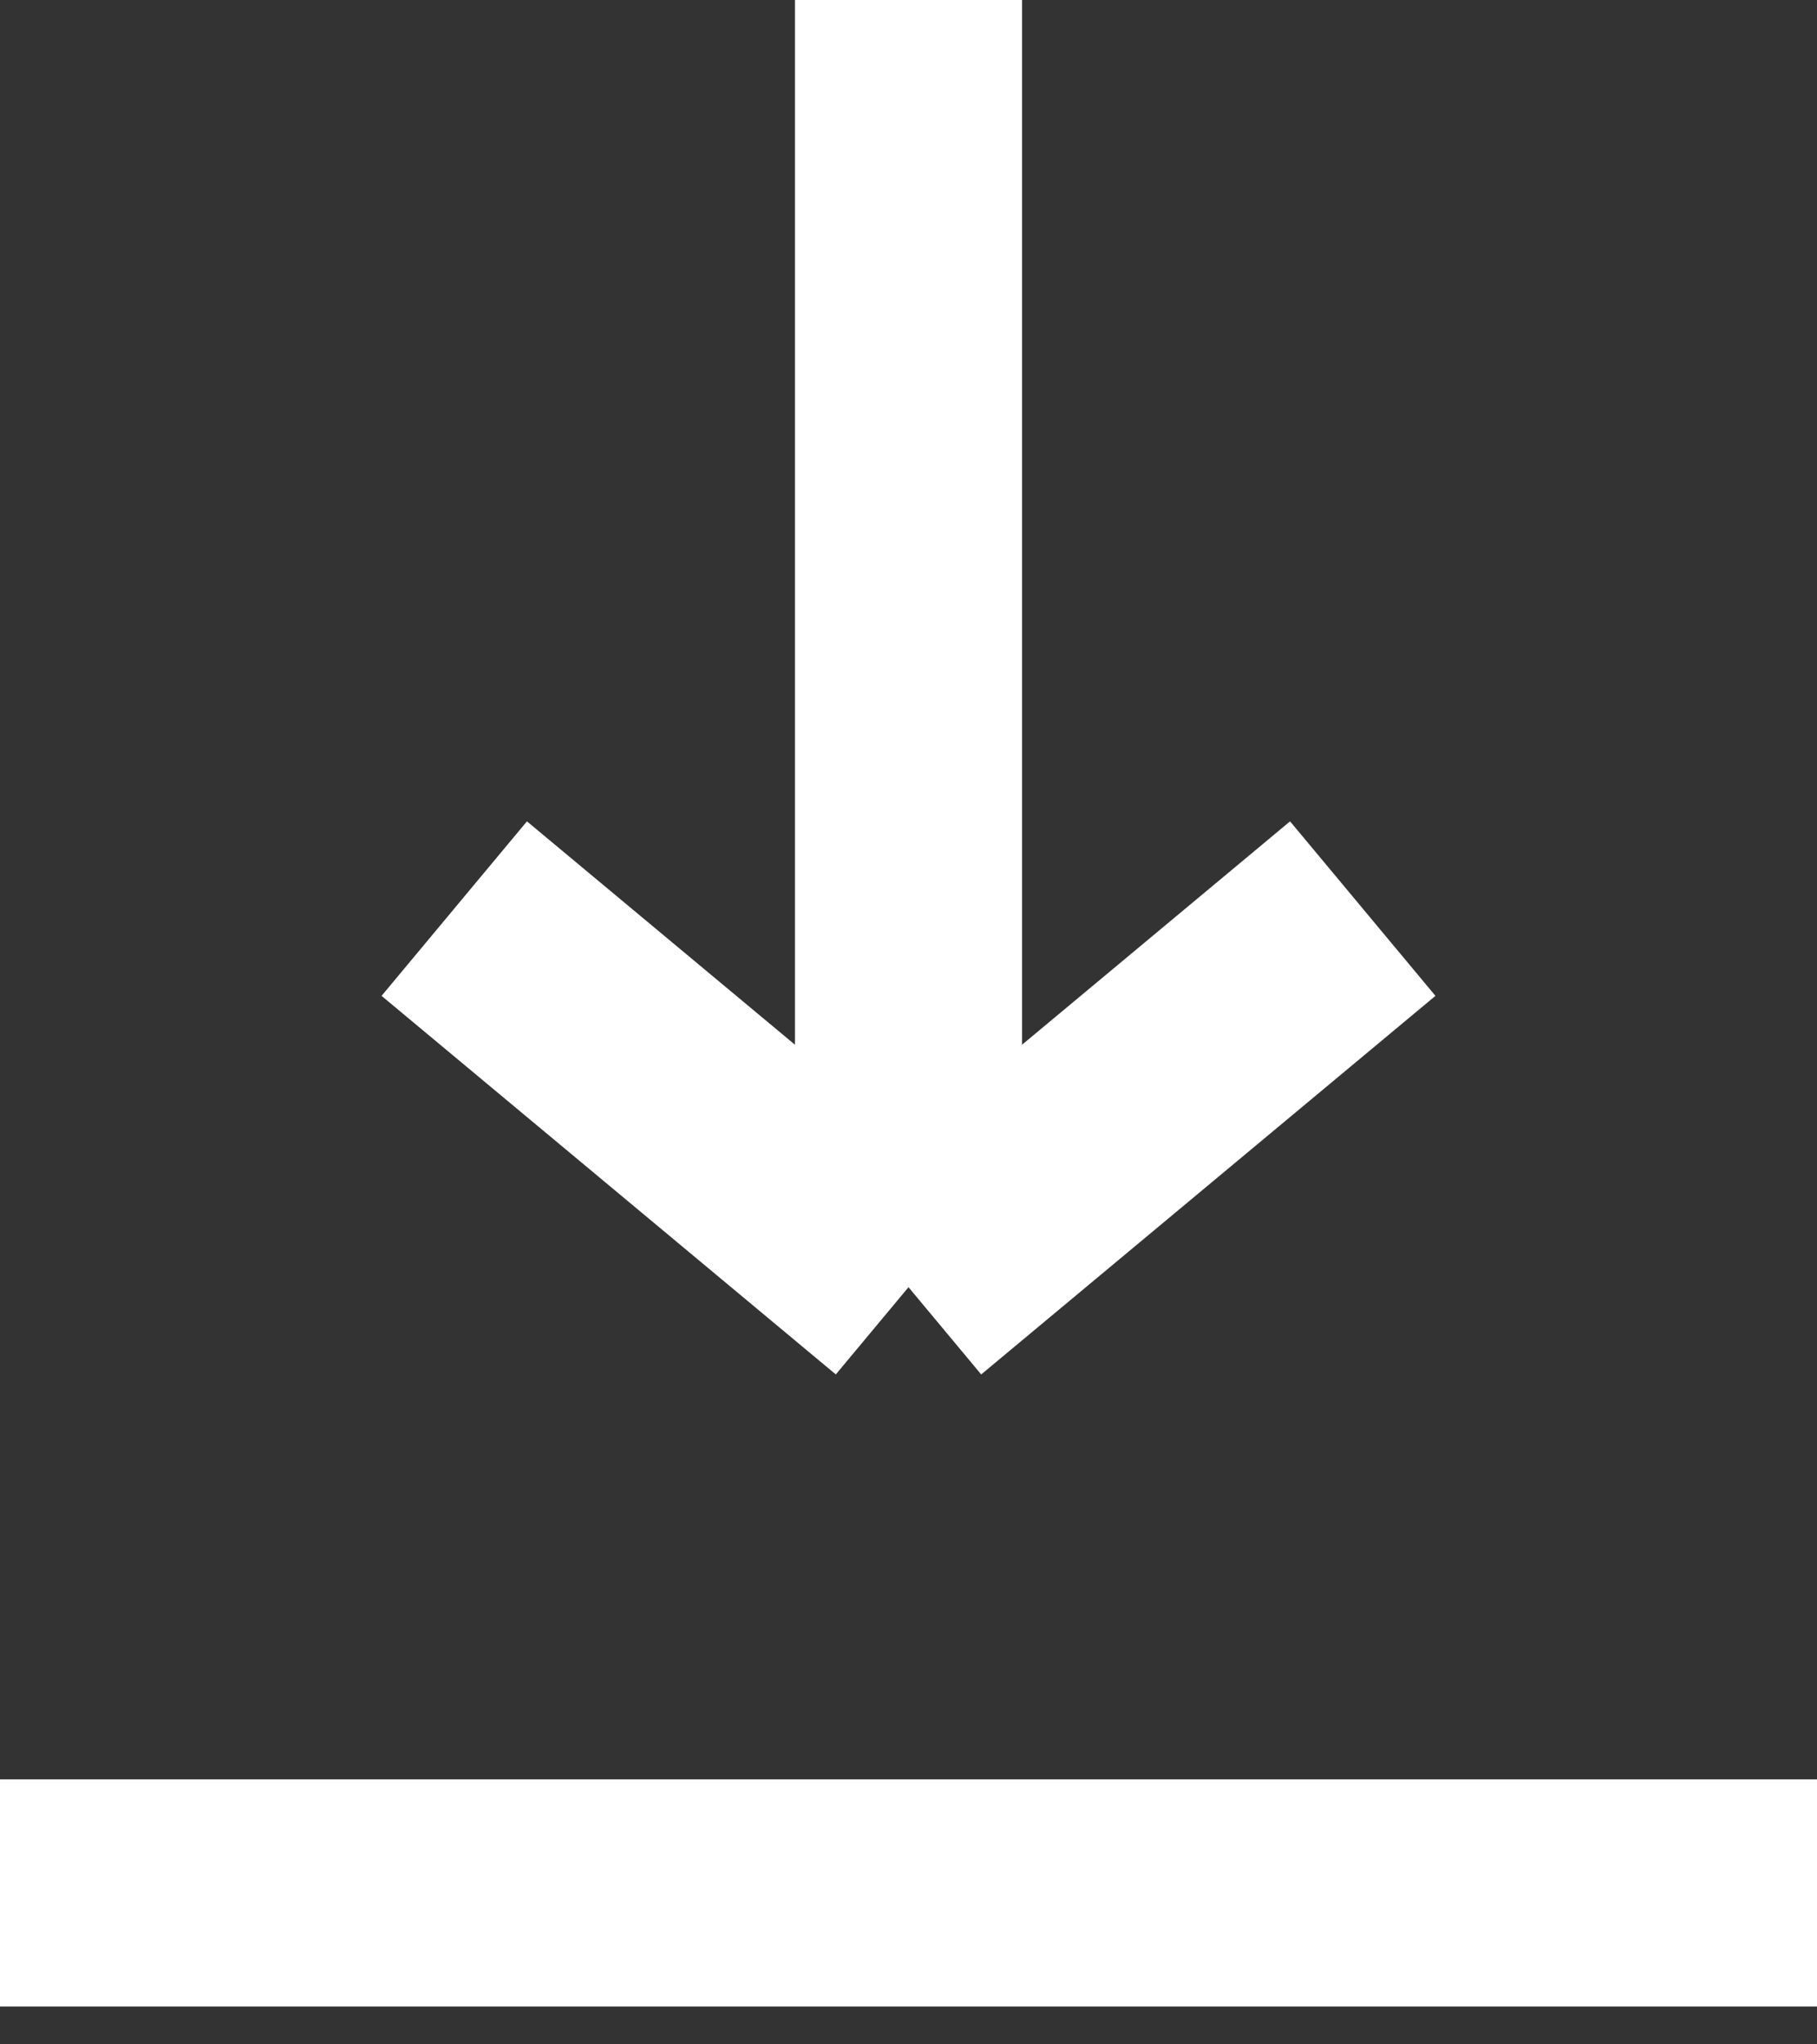
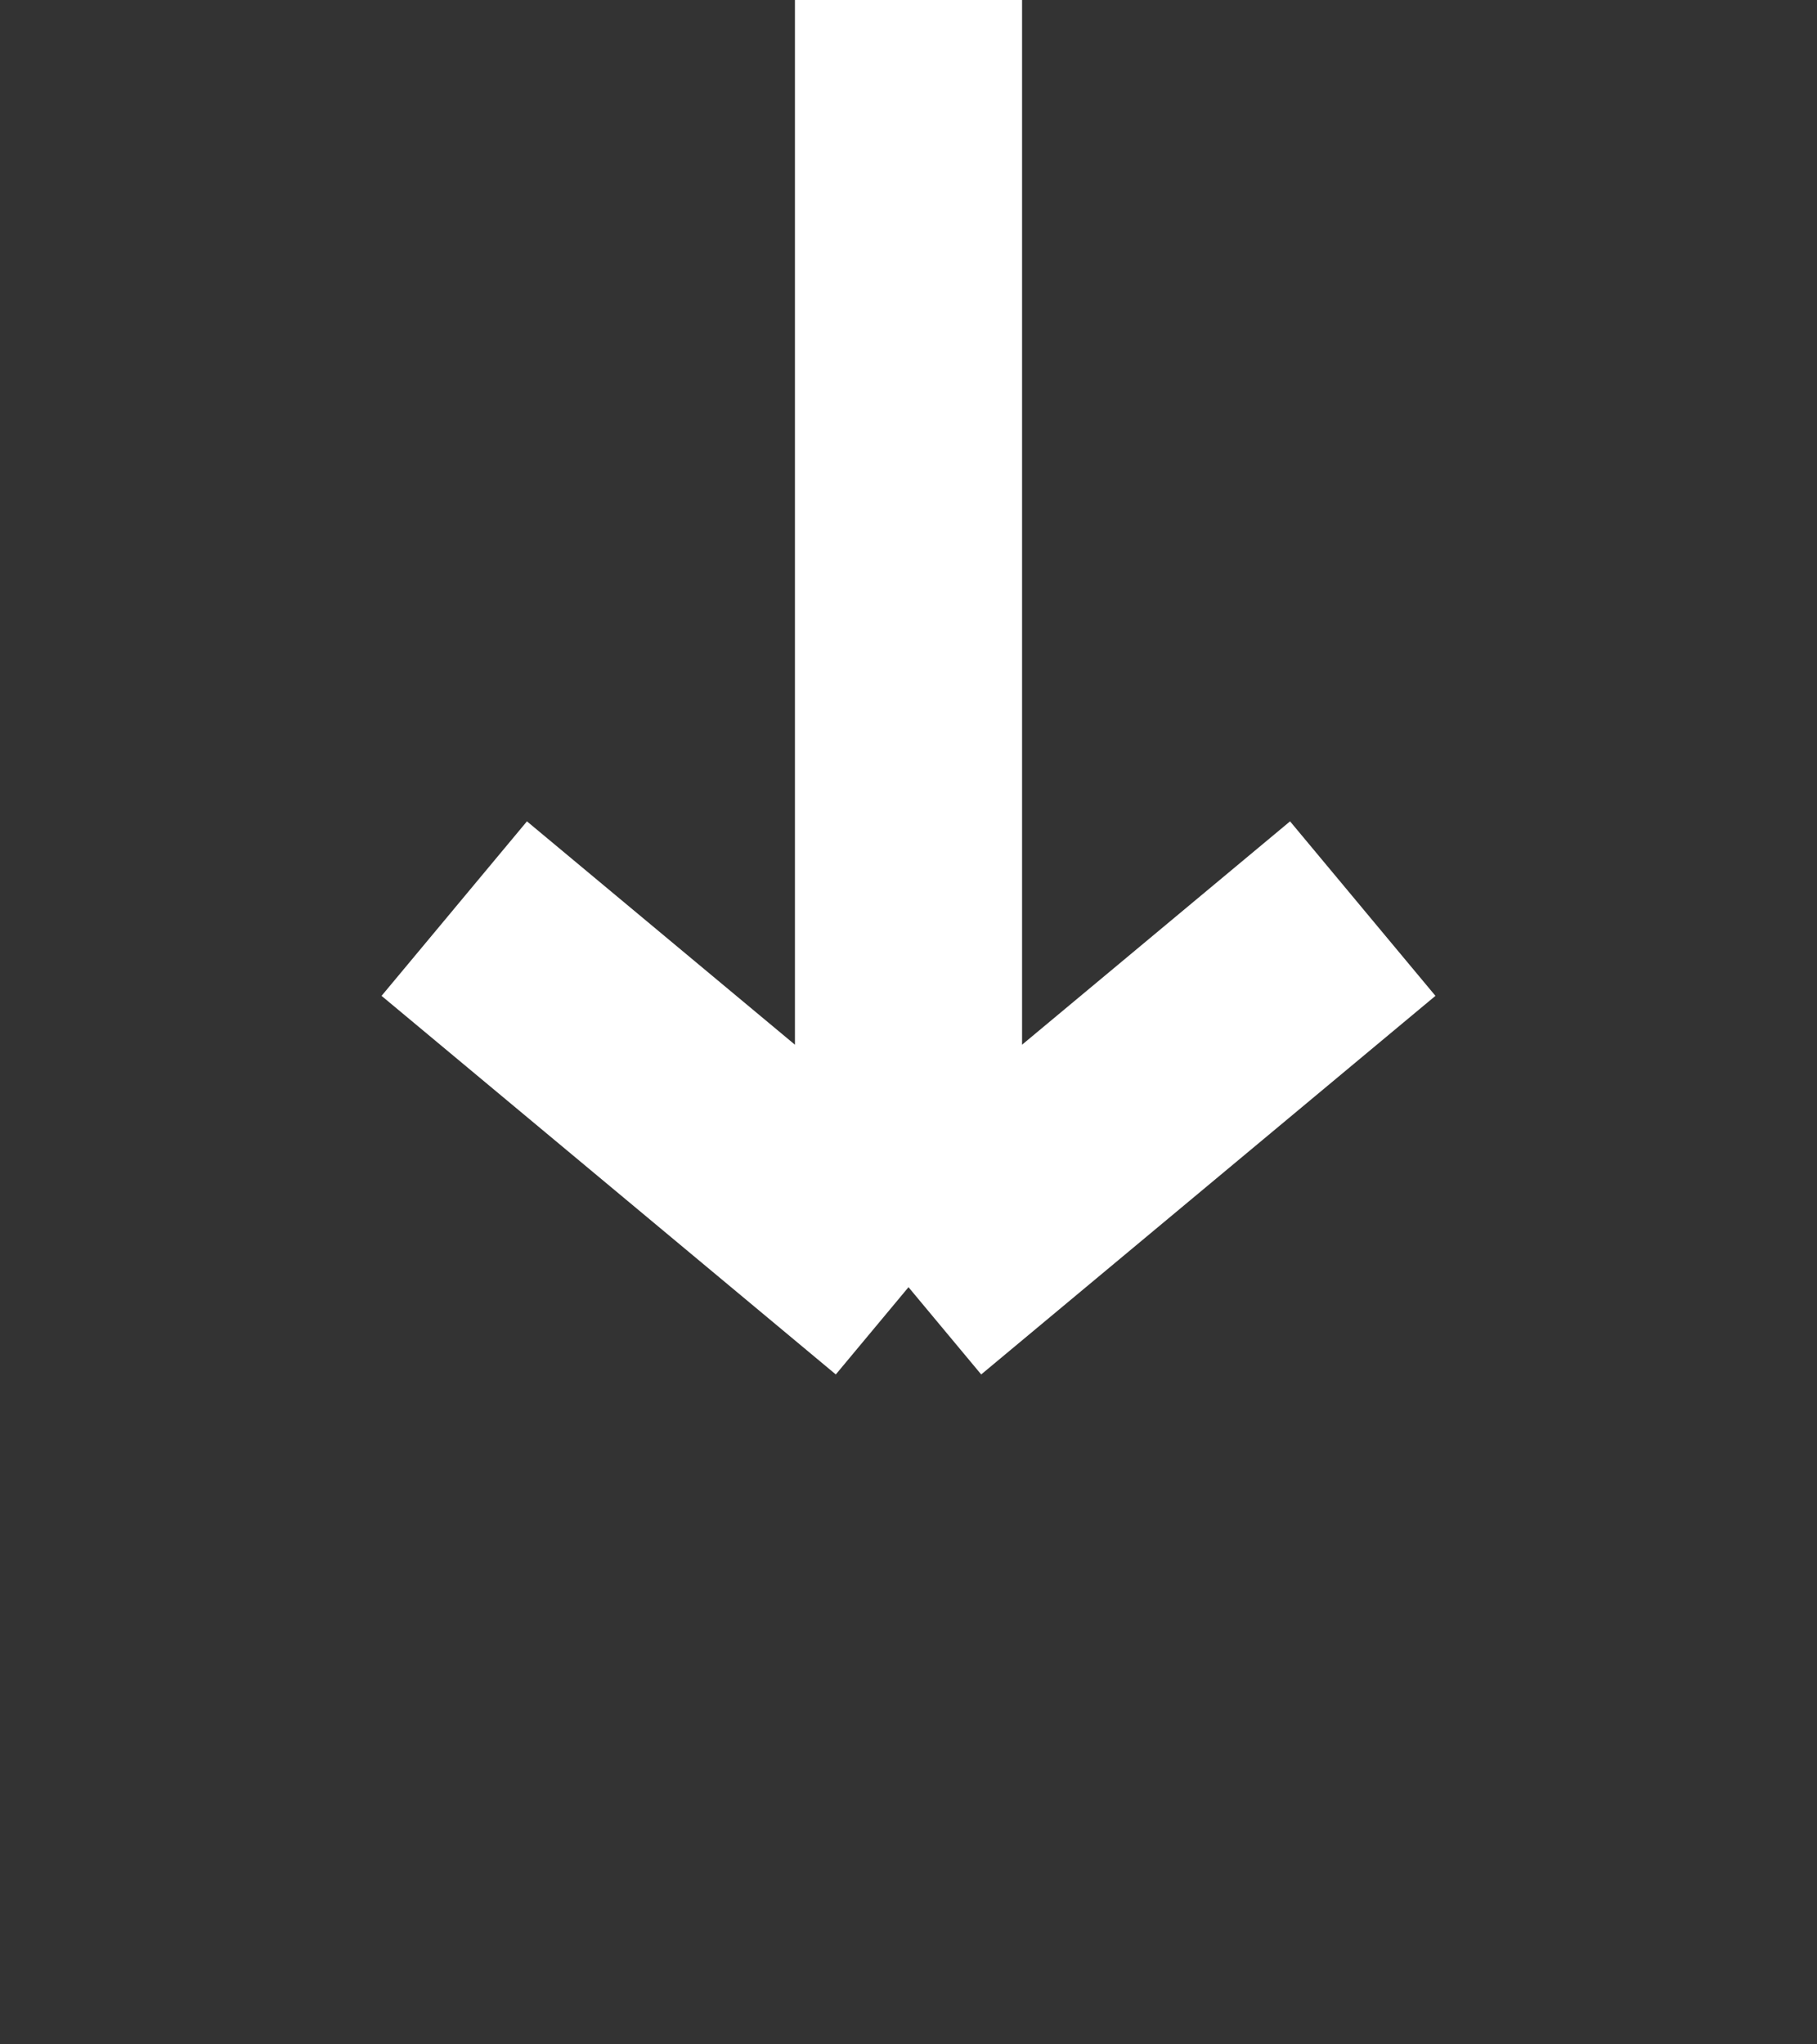
<svg xmlns="http://www.w3.org/2000/svg" width="24" height="27" viewBox="0 0 24 27" fill="none">
  <rect x="0" y="0" width="24" height="27" fill="#333333" stroke="none" />
-   <path d="M24 25L-7.15256e-07 25" stroke="white" stroke-width="3" />
  <path d="M6 12L12 17M12 2.62268e-07L12 17M12 17L18 12" stroke="white" stroke-width="3" />
</svg>